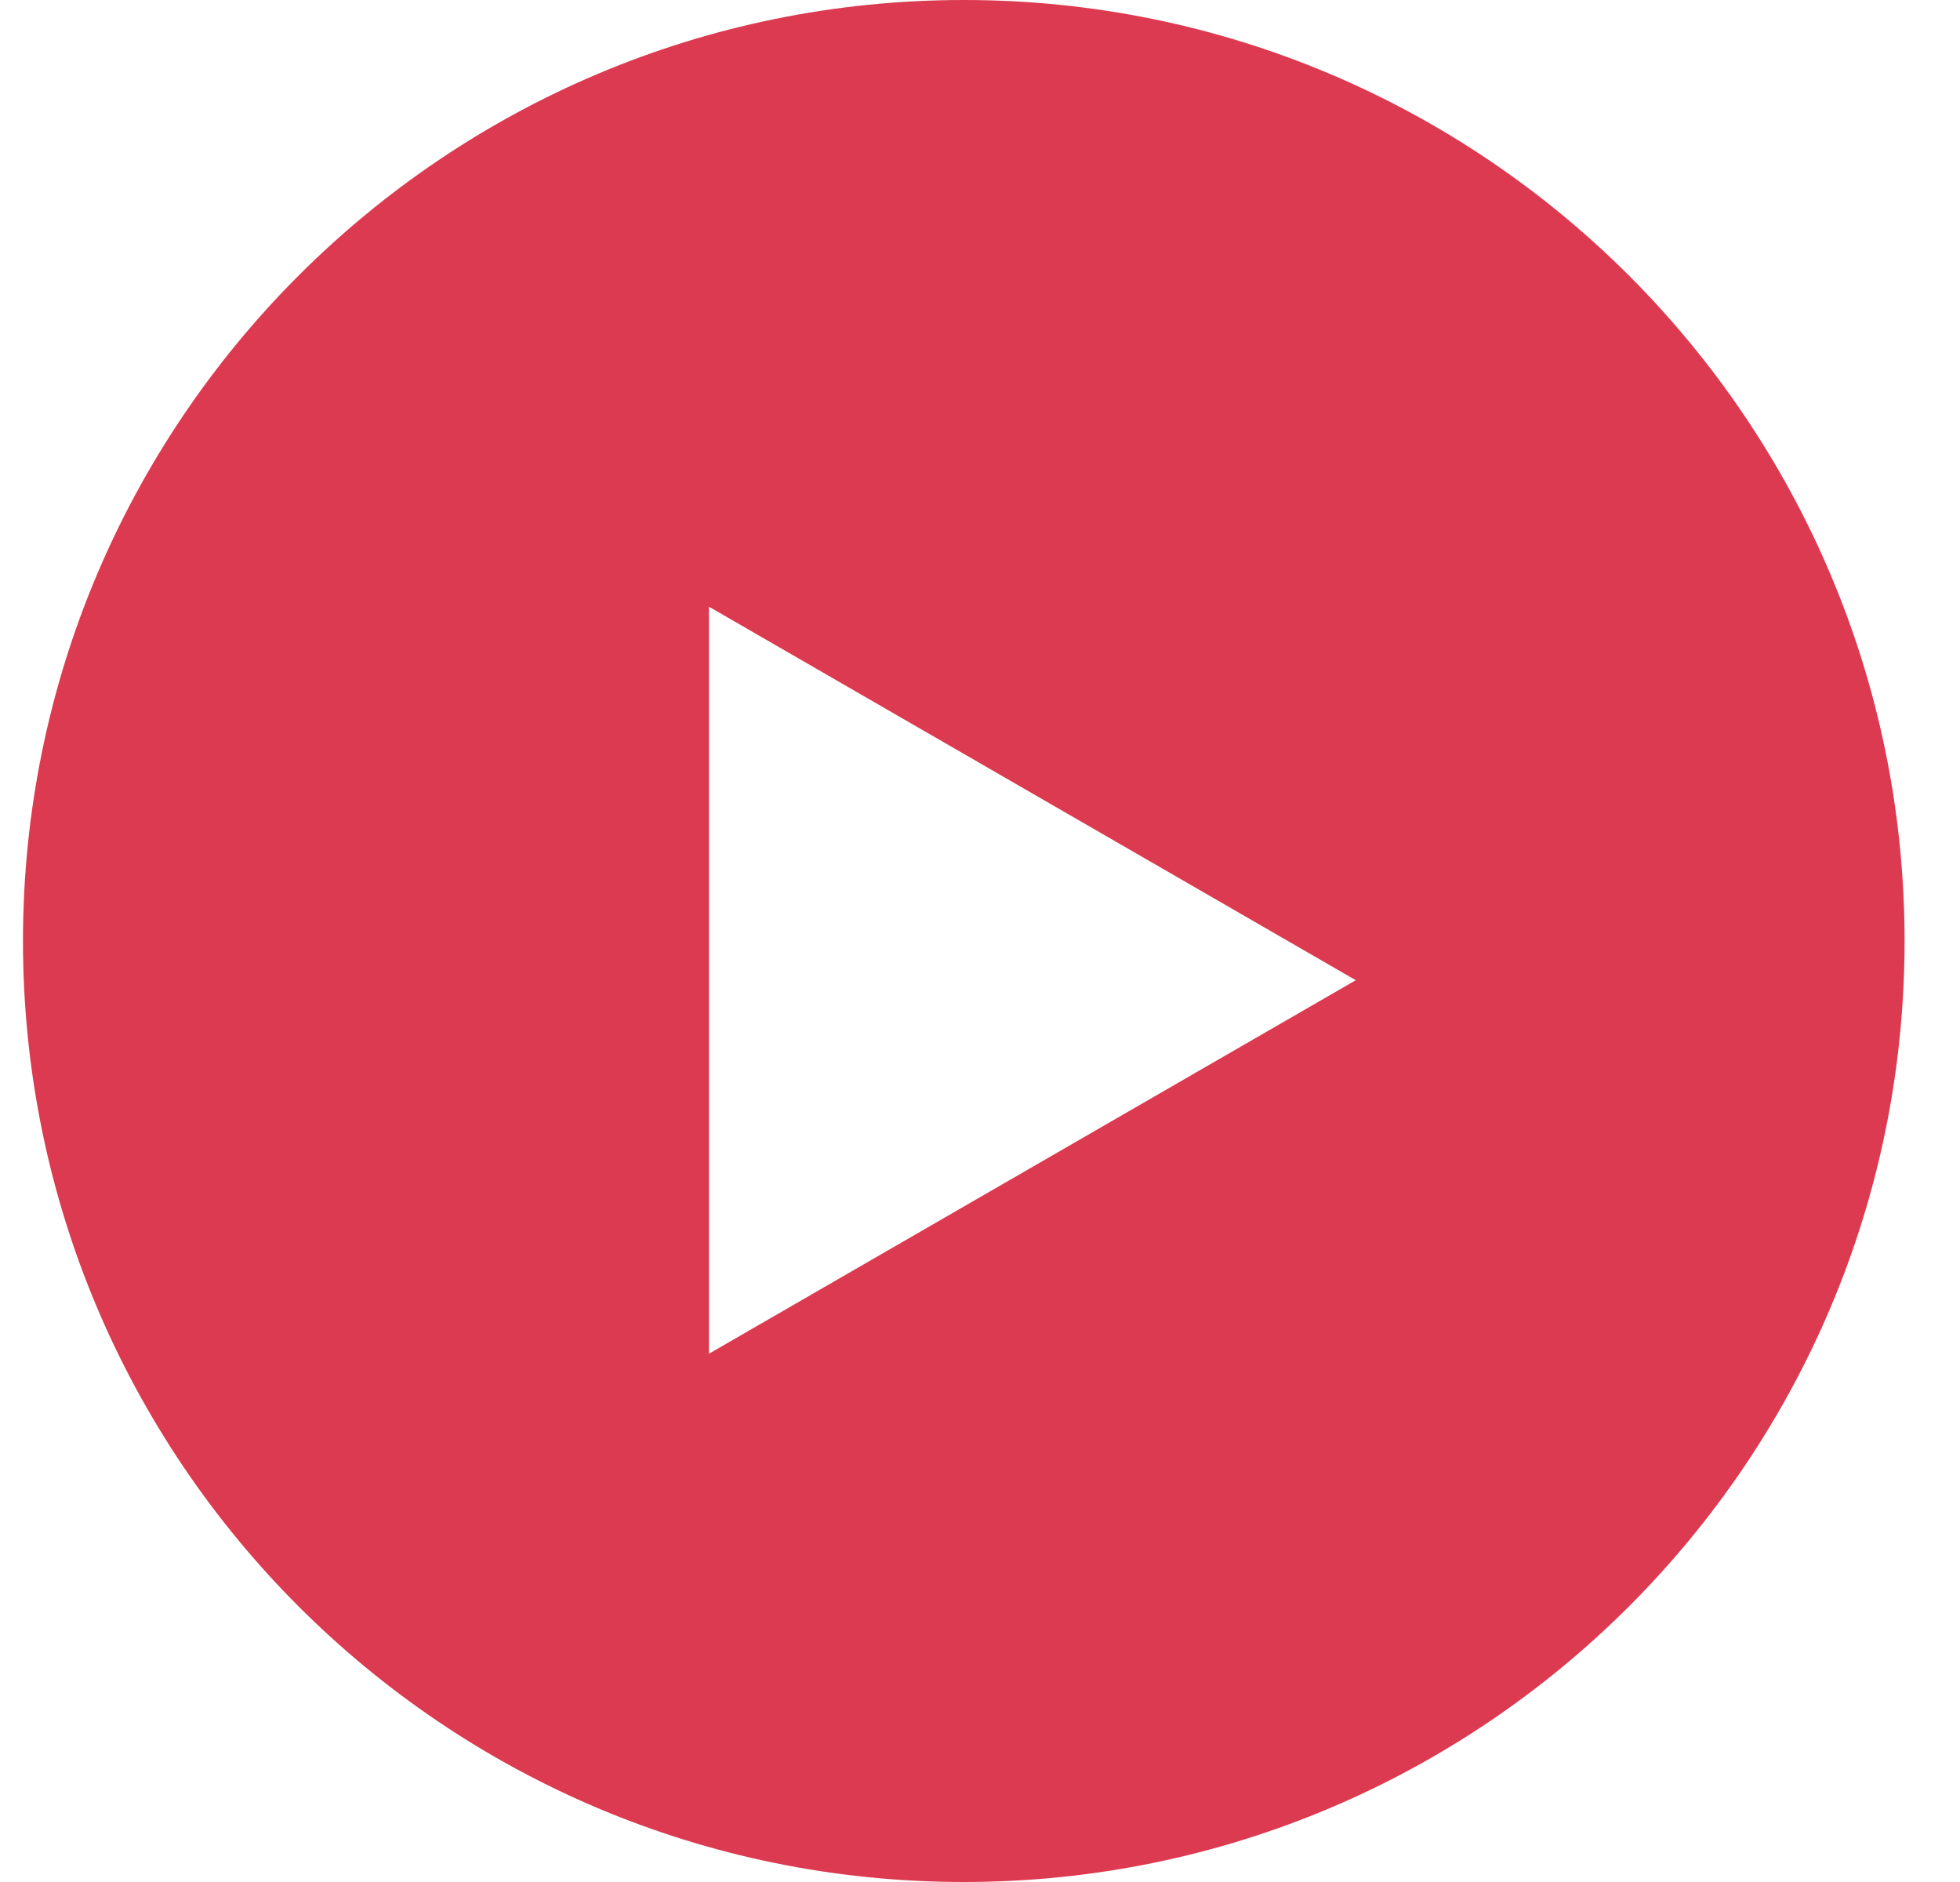
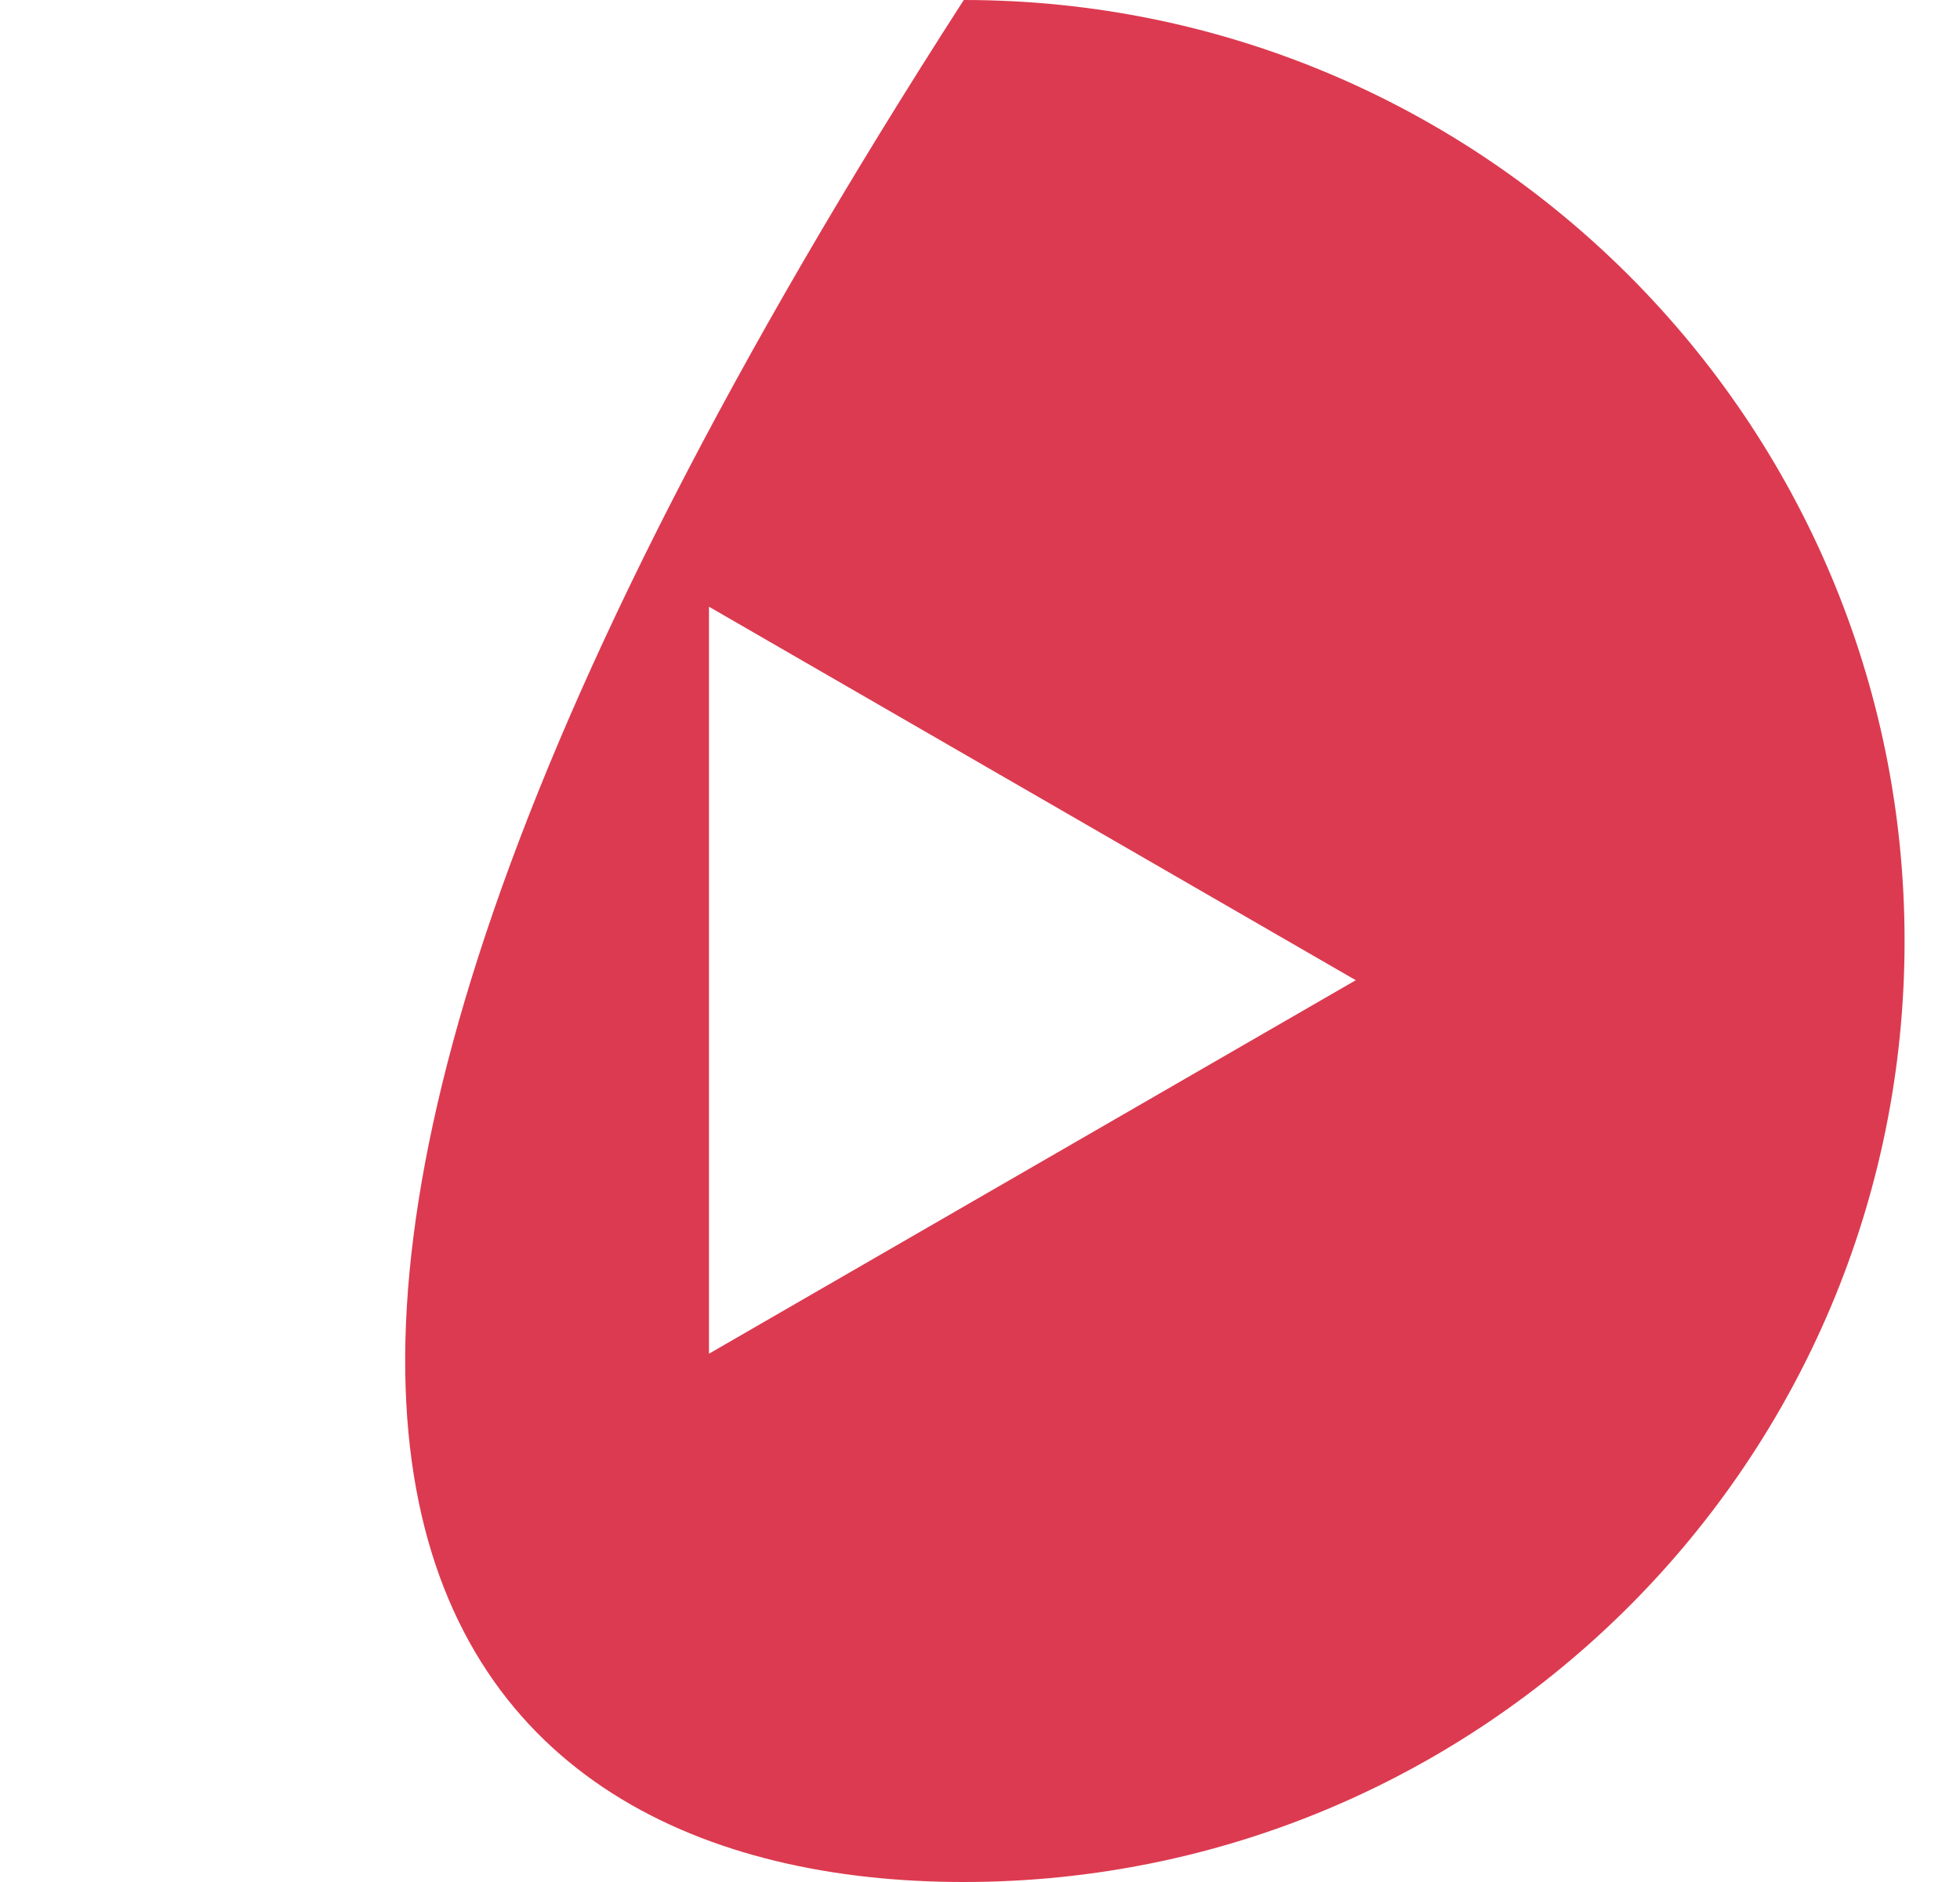
<svg xmlns="http://www.w3.org/2000/svg" width="25" height="24" viewBox="0 0 25 24" fill="none">
-   <path fill-rule="evenodd" clip-rule="evenodd" d="M12.293 24C18.921 24 24.293 18.627 24.293 12C24.293 5.373 18.921 0 12.293 0C5.666 0 0.293 5.373 0.293 12C0.293 18.627 5.666 24 12.293 24ZM9.043 17.263L17.293 12.5L9.043 7.737V17.263Z" fill="#DC3A50" />
+   <path fill-rule="evenodd" clip-rule="evenodd" d="M12.293 24C18.921 24 24.293 18.627 24.293 12C24.293 5.373 18.921 0 12.293 0C0.293 18.627 5.666 24 12.293 24ZM9.043 17.263L17.293 12.5L9.043 7.737V17.263Z" fill="#DC3A50" />
</svg>